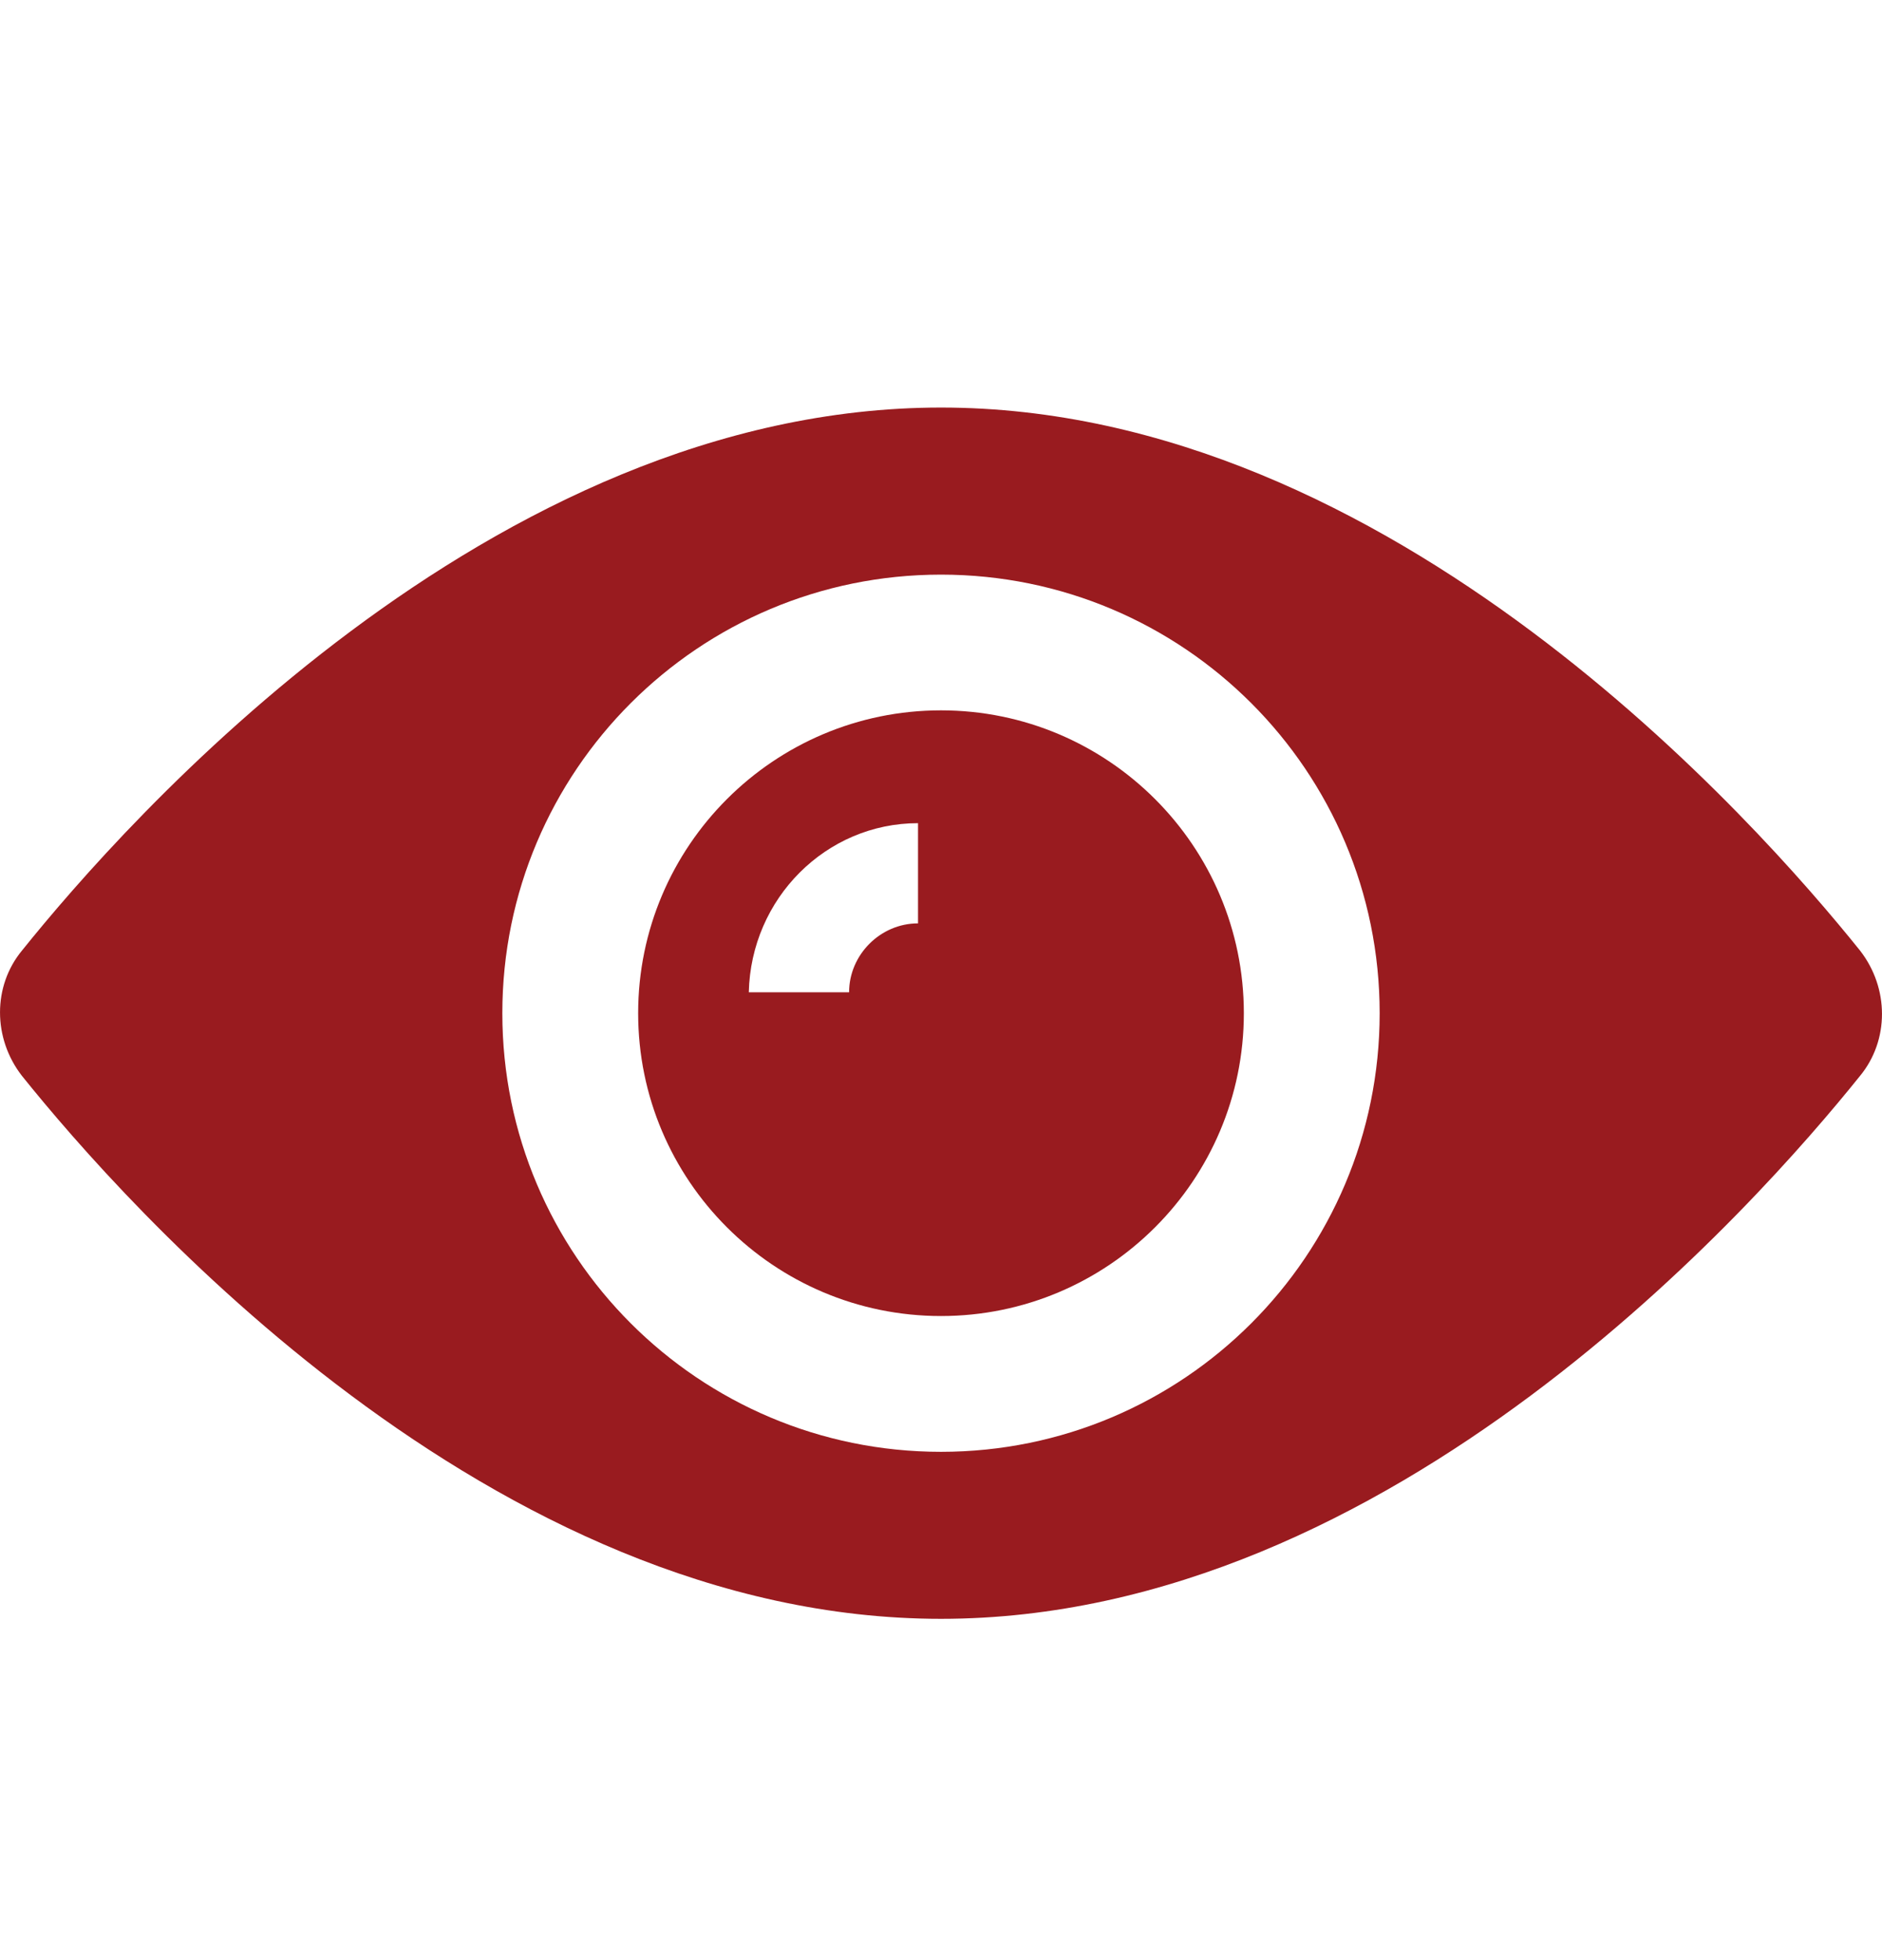
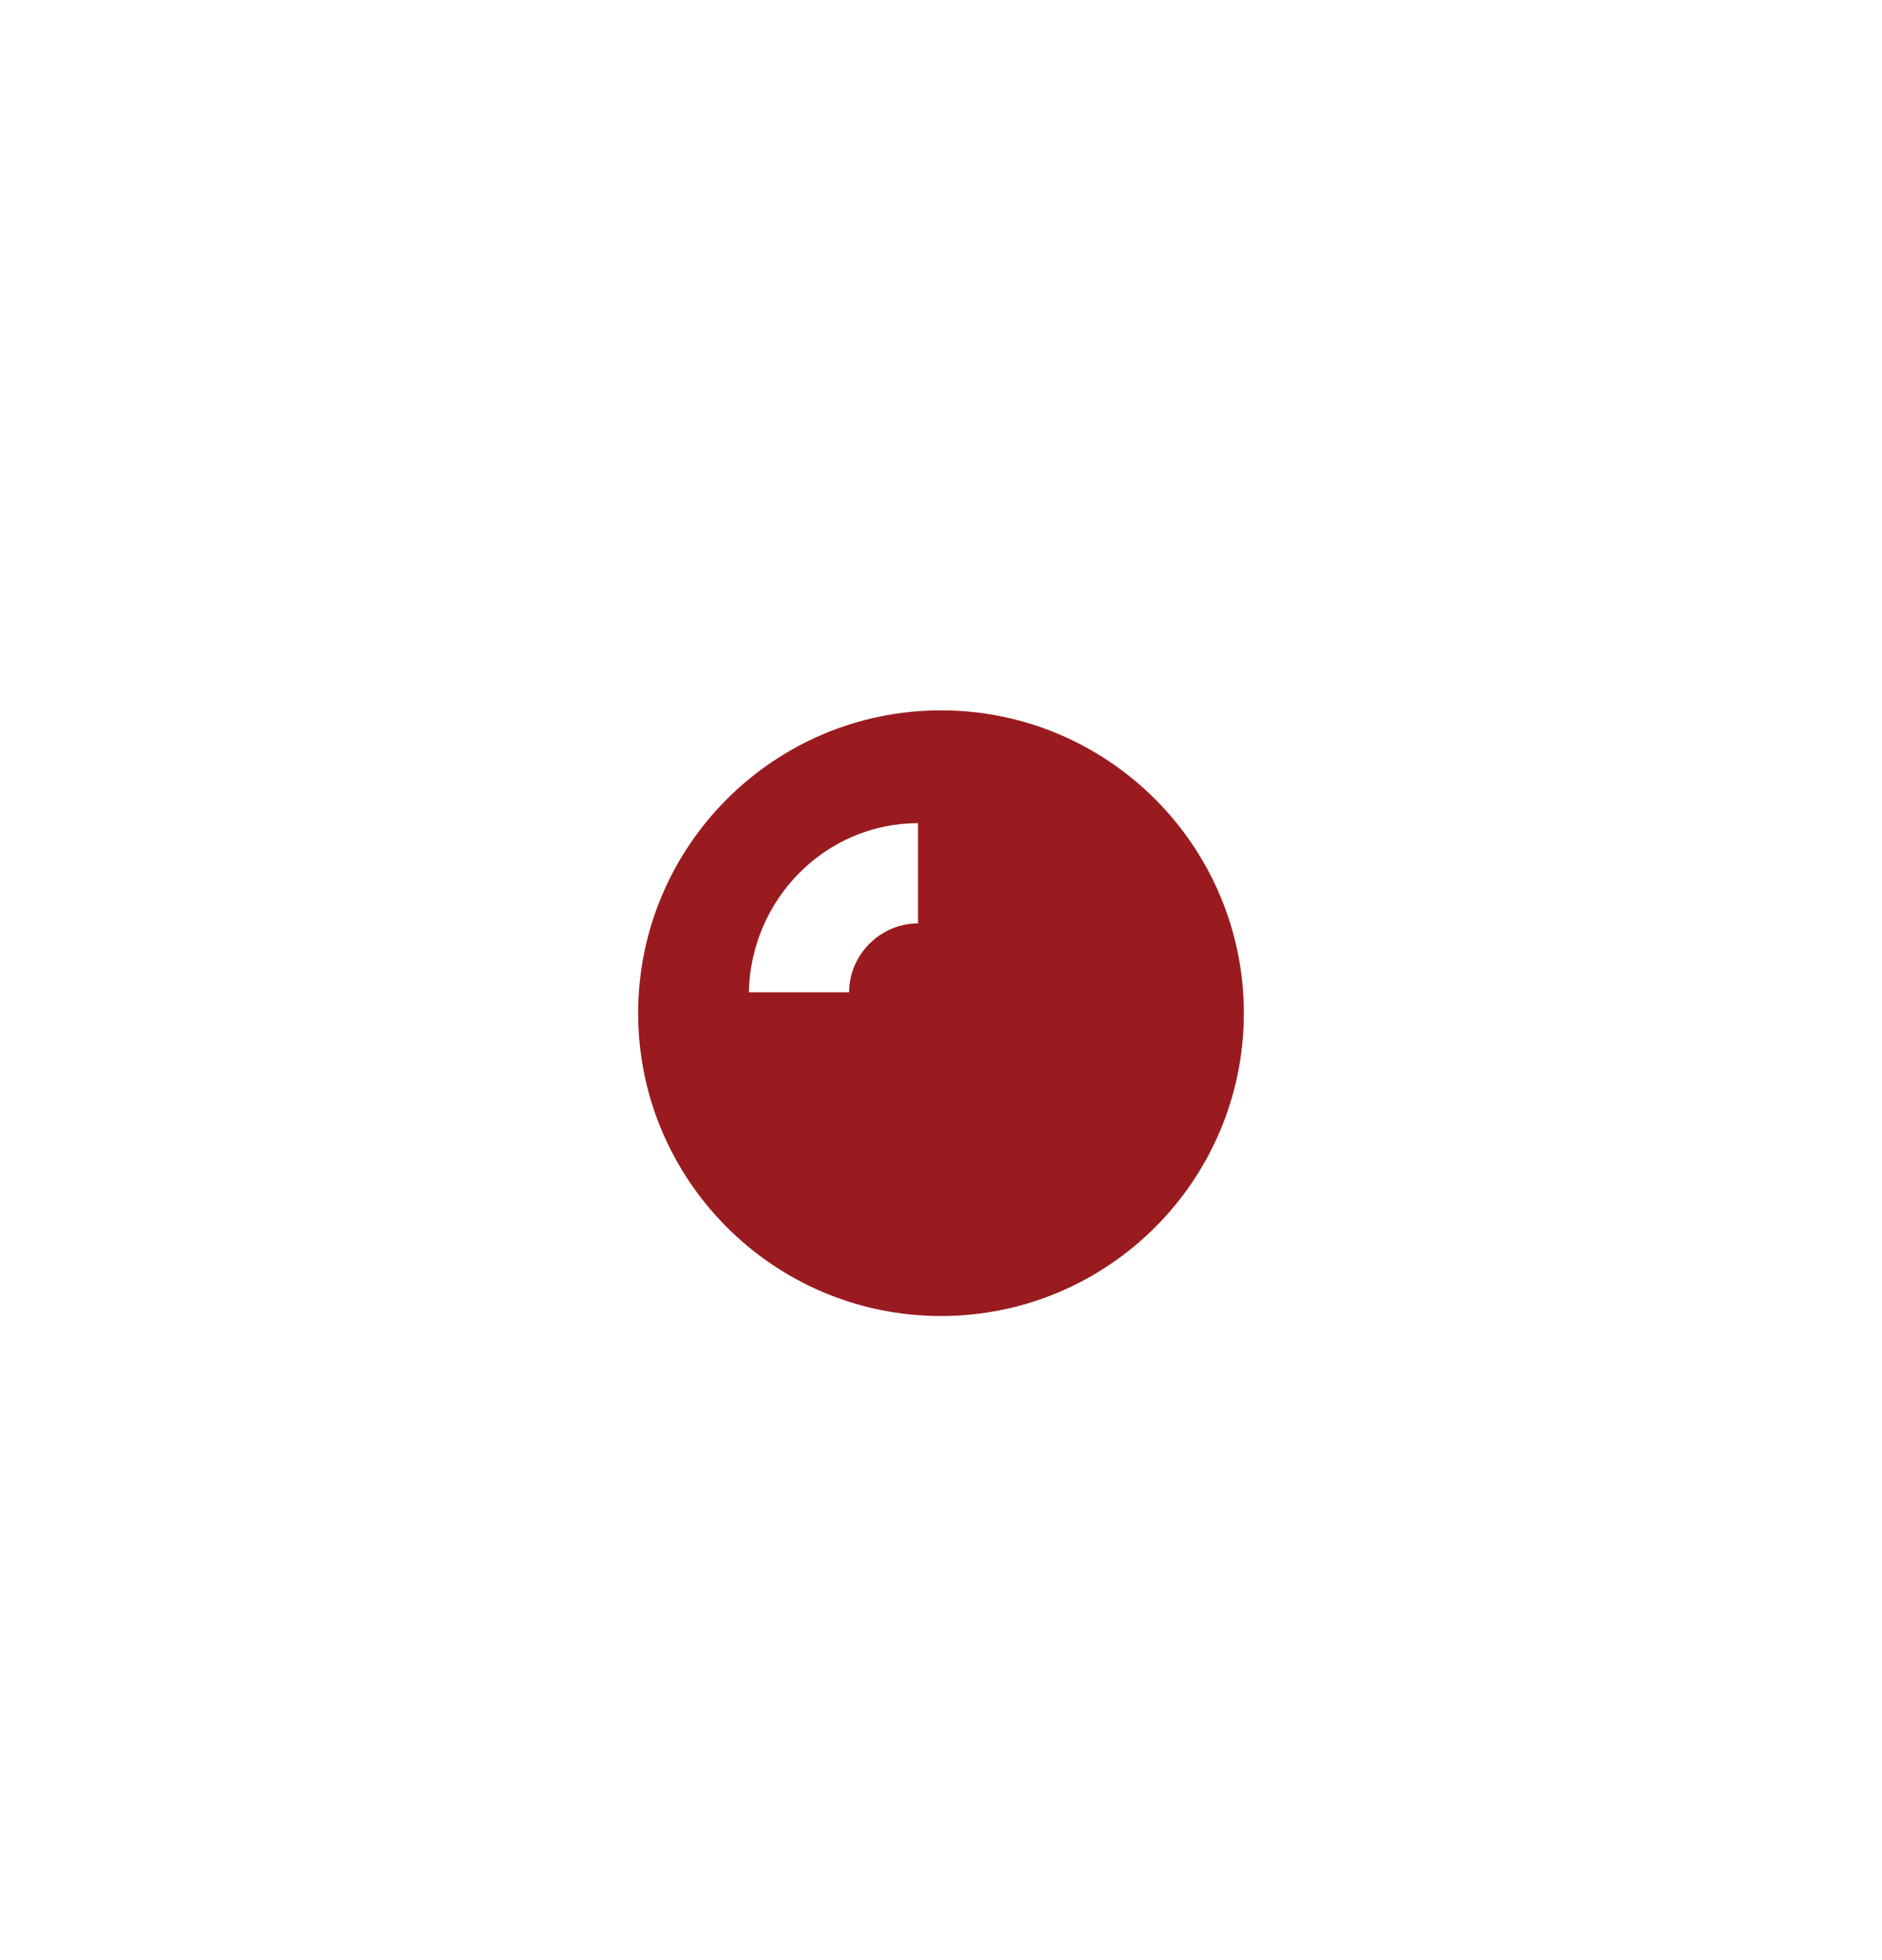
<svg xmlns="http://www.w3.org/2000/svg" width="24" height="25" viewBox="0 0 24 25" fill="none">
  <path d="M12 9.06C9.869 9.06 8.138 10.792 8.138 12.923C8.138 15.054 9.869 16.785 12 16.785C14.131 16.785 15.862 15.054 15.862 12.923C15.862 10.792 14.131 9.06 12 9.06ZM11.707 11.777C11.227 11.777 10.828 12.177 10.828 12.656H9.549C9.576 11.458 10.535 10.499 11.707 10.499V11.777Z" fill="#991B1F" />
-   <path d="M23.72 12.124C22.415 10.499 17.754 5.198 12 5.198C6.246 5.198 1.585 10.499 0.28 12.124C-0.093 12.576 -0.093 13.242 0.28 13.722C1.585 15.347 6.246 20.647 12 20.647C17.754 20.647 22.415 15.347 23.72 13.722C24.093 13.269 24.093 12.603 23.72 12.124ZM12 18.517C8.91 18.517 6.406 16.013 6.406 12.923C6.406 9.833 8.91 7.329 12 7.329C15.09 7.329 17.594 9.833 17.594 12.923C17.594 16.013 15.09 18.517 12 18.517Z" fill="#991B1F" />
</svg>